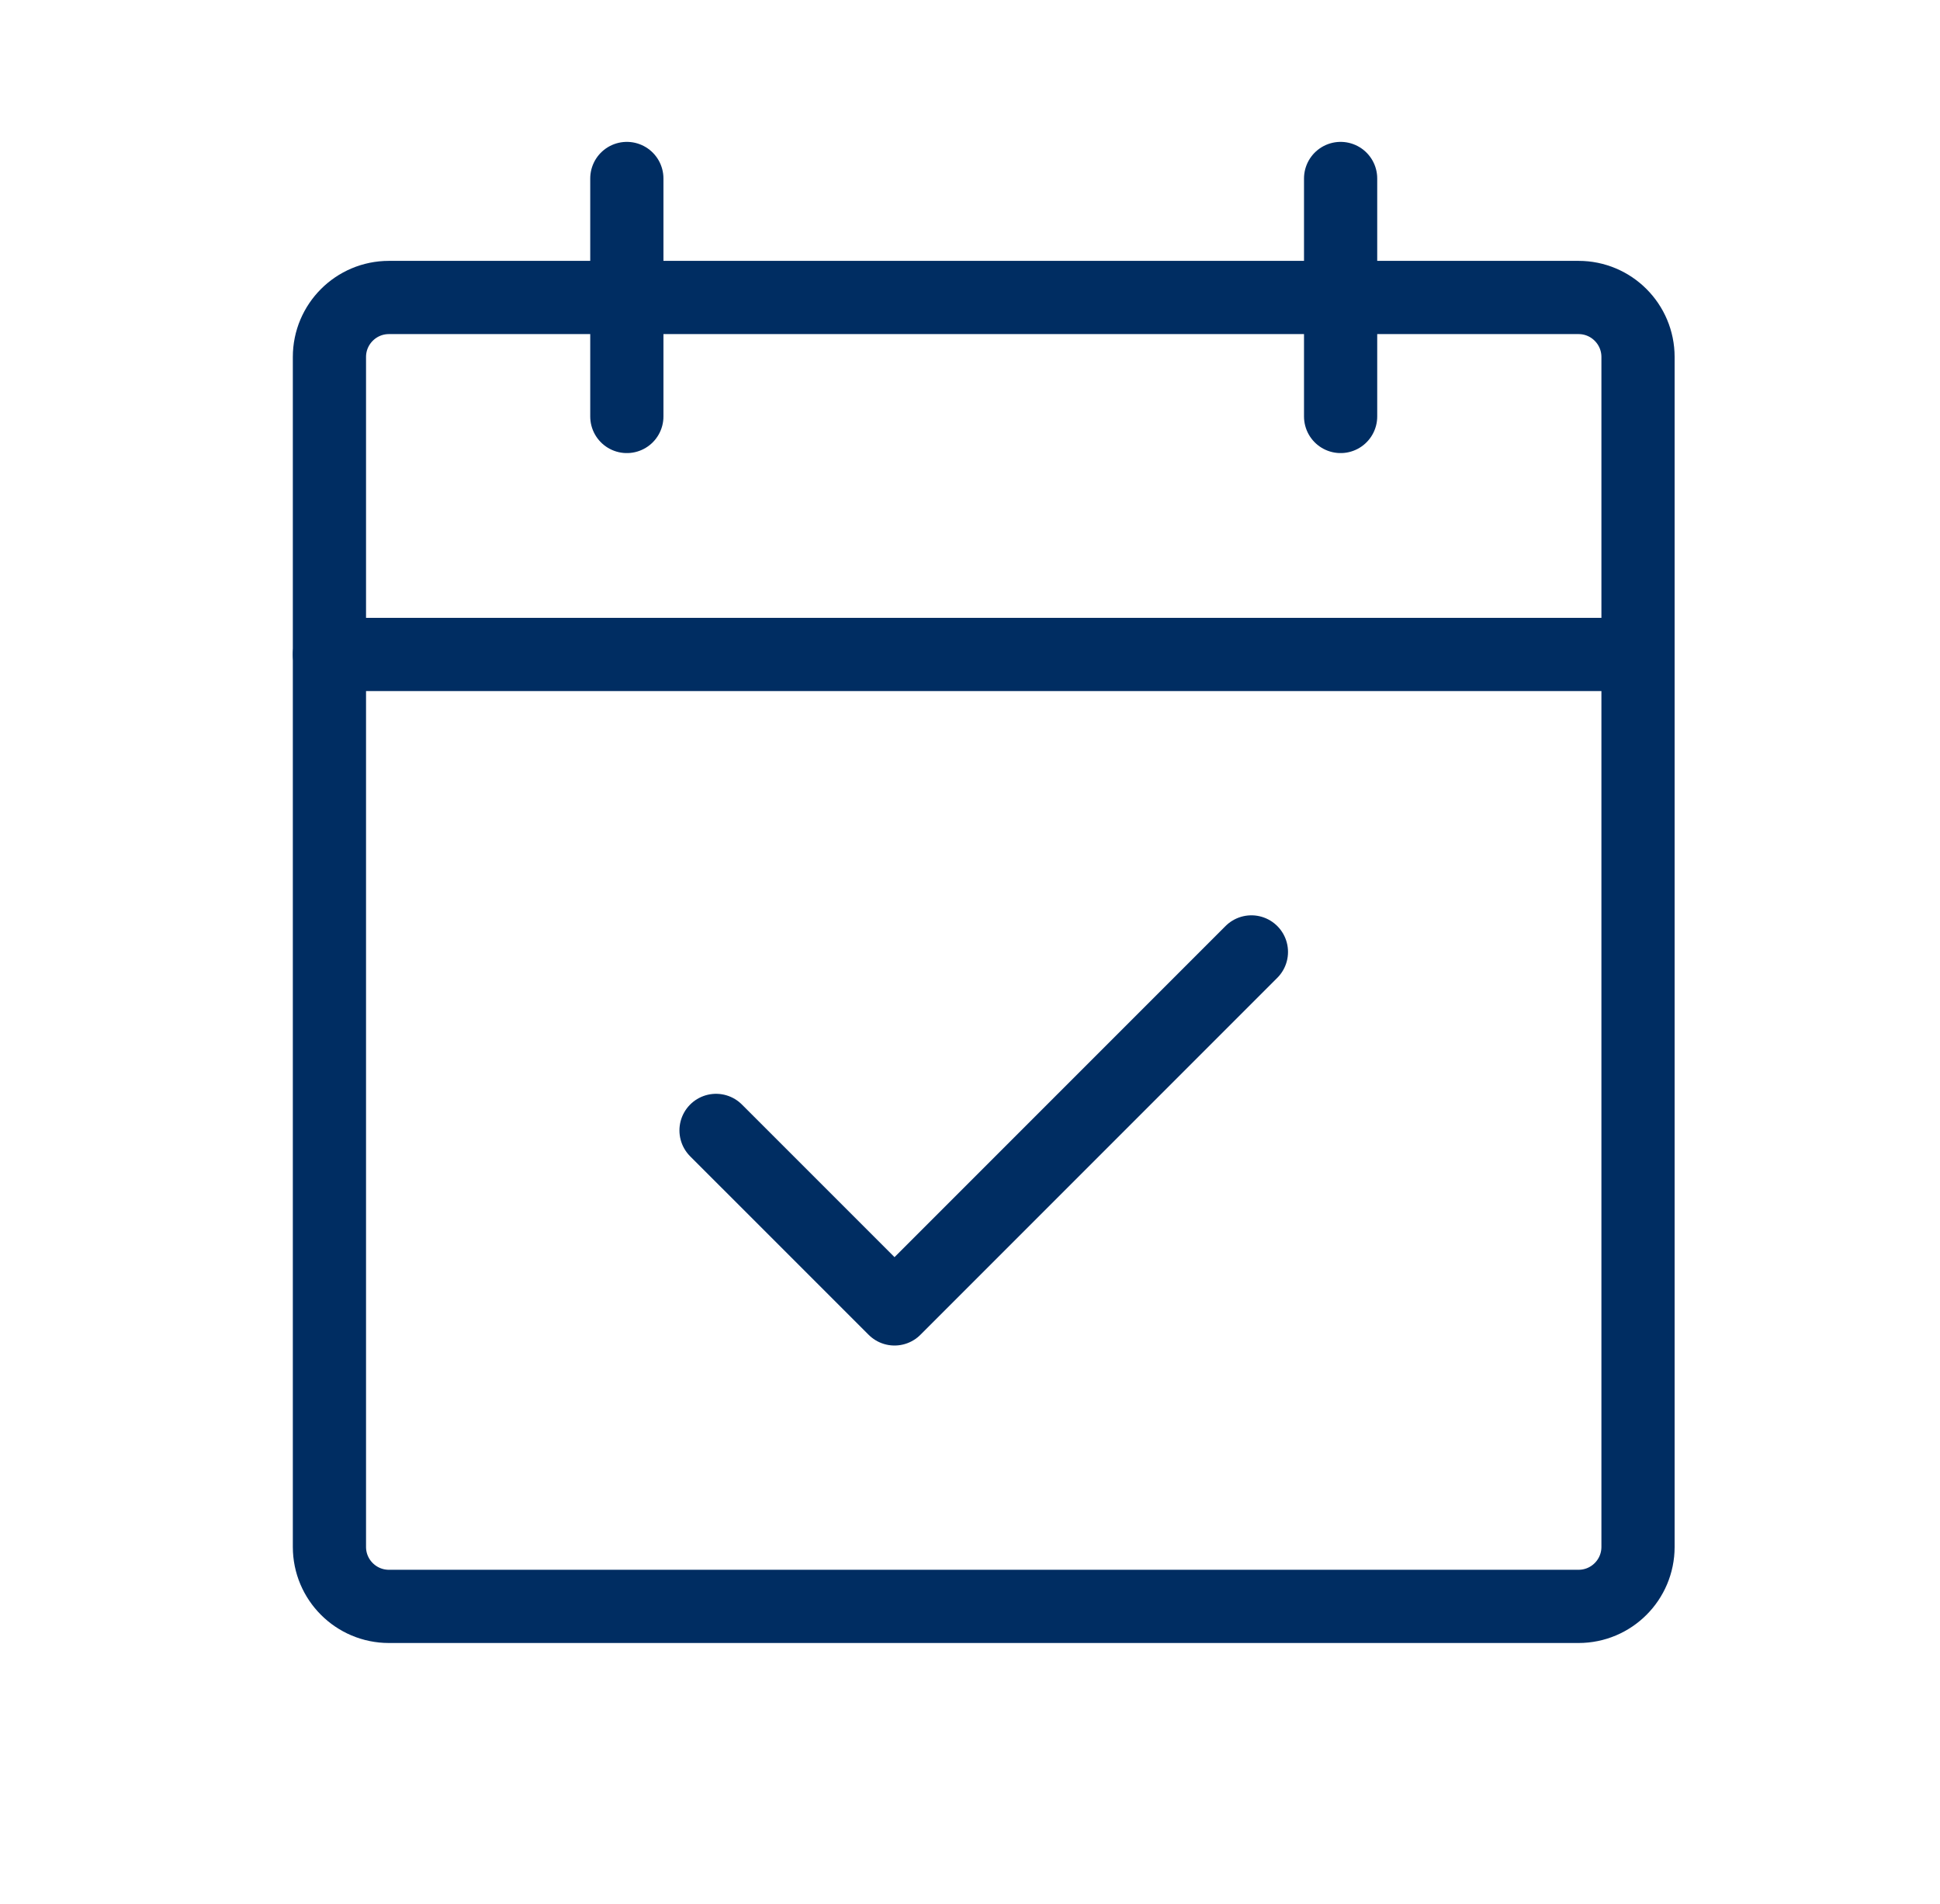
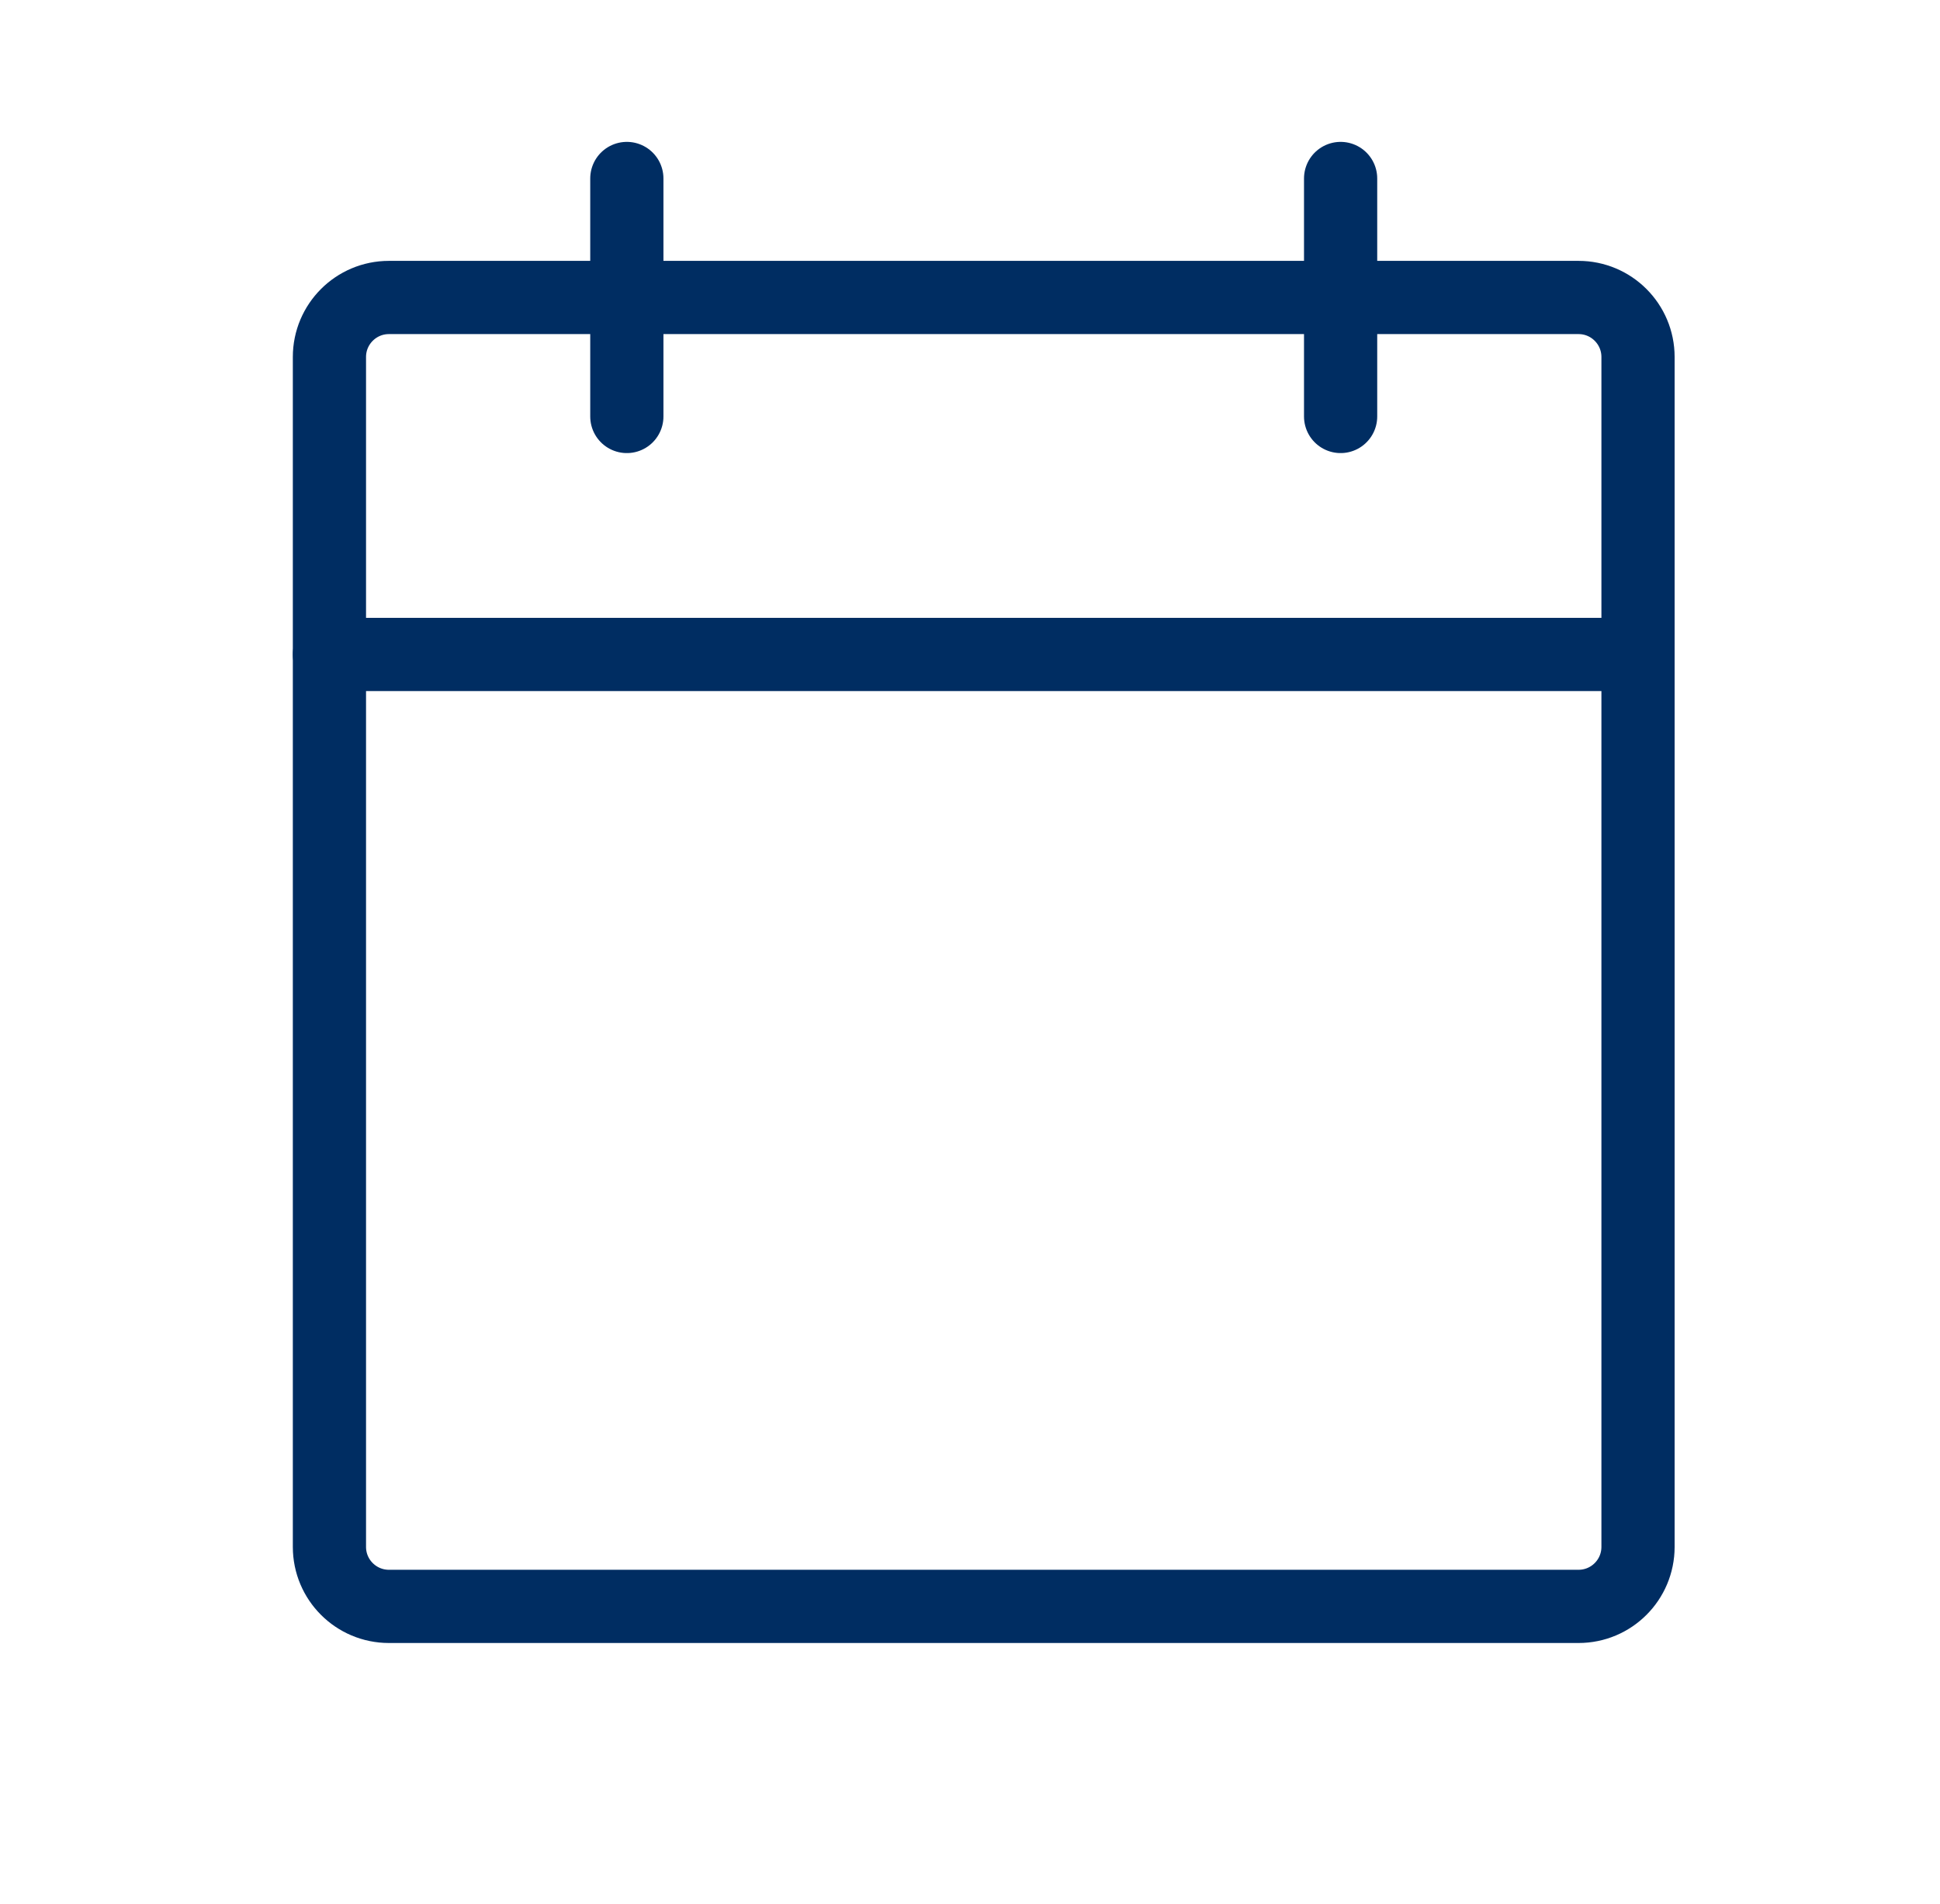
<svg xmlns="http://www.w3.org/2000/svg" width="53" height="52" viewBox="0 0 53 52" fill="none">
  <g clip-path="url(#clip0_1210_1691)">
    <path d="M43.125 8.125H10.625C9.728 8.125 9 8.853 9 9.75V42.25C9 43.148 9.728 43.875 10.625 43.875H43.125C44.023 43.875 44.75 43.148 44.75 42.25V9.75C44.75 8.853 44.023 8.125 43.125 8.125Z" stroke="#002D62" stroke-width="2" stroke-linecap="round" stroke-linejoin="round" />
    <path d="M36.625 4.875V11.375" stroke="#002D62" stroke-width="2" stroke-linecap="round" stroke-linejoin="round" />
    <path d="M17.125 4.875V11.375" stroke="#002D62" stroke-width="2" stroke-linecap="round" stroke-linejoin="round" />
    <path d="M9 17.875H44.75" stroke="#002D62" stroke-width="2" stroke-linecap="round" stroke-linejoin="round" />
-     <path d="M19.562 30.875L24.438 35.75L34.188 26" stroke="#002D62" stroke-width="2" stroke-linecap="round" stroke-linejoin="round" />
  </g>
  <defs>
    <clipPath id="clip0_1210_1691">
      <rect width="52" height="52" fill="white" transform="translate(0.875)" />
    </clipPath>
  </defs>
</svg>